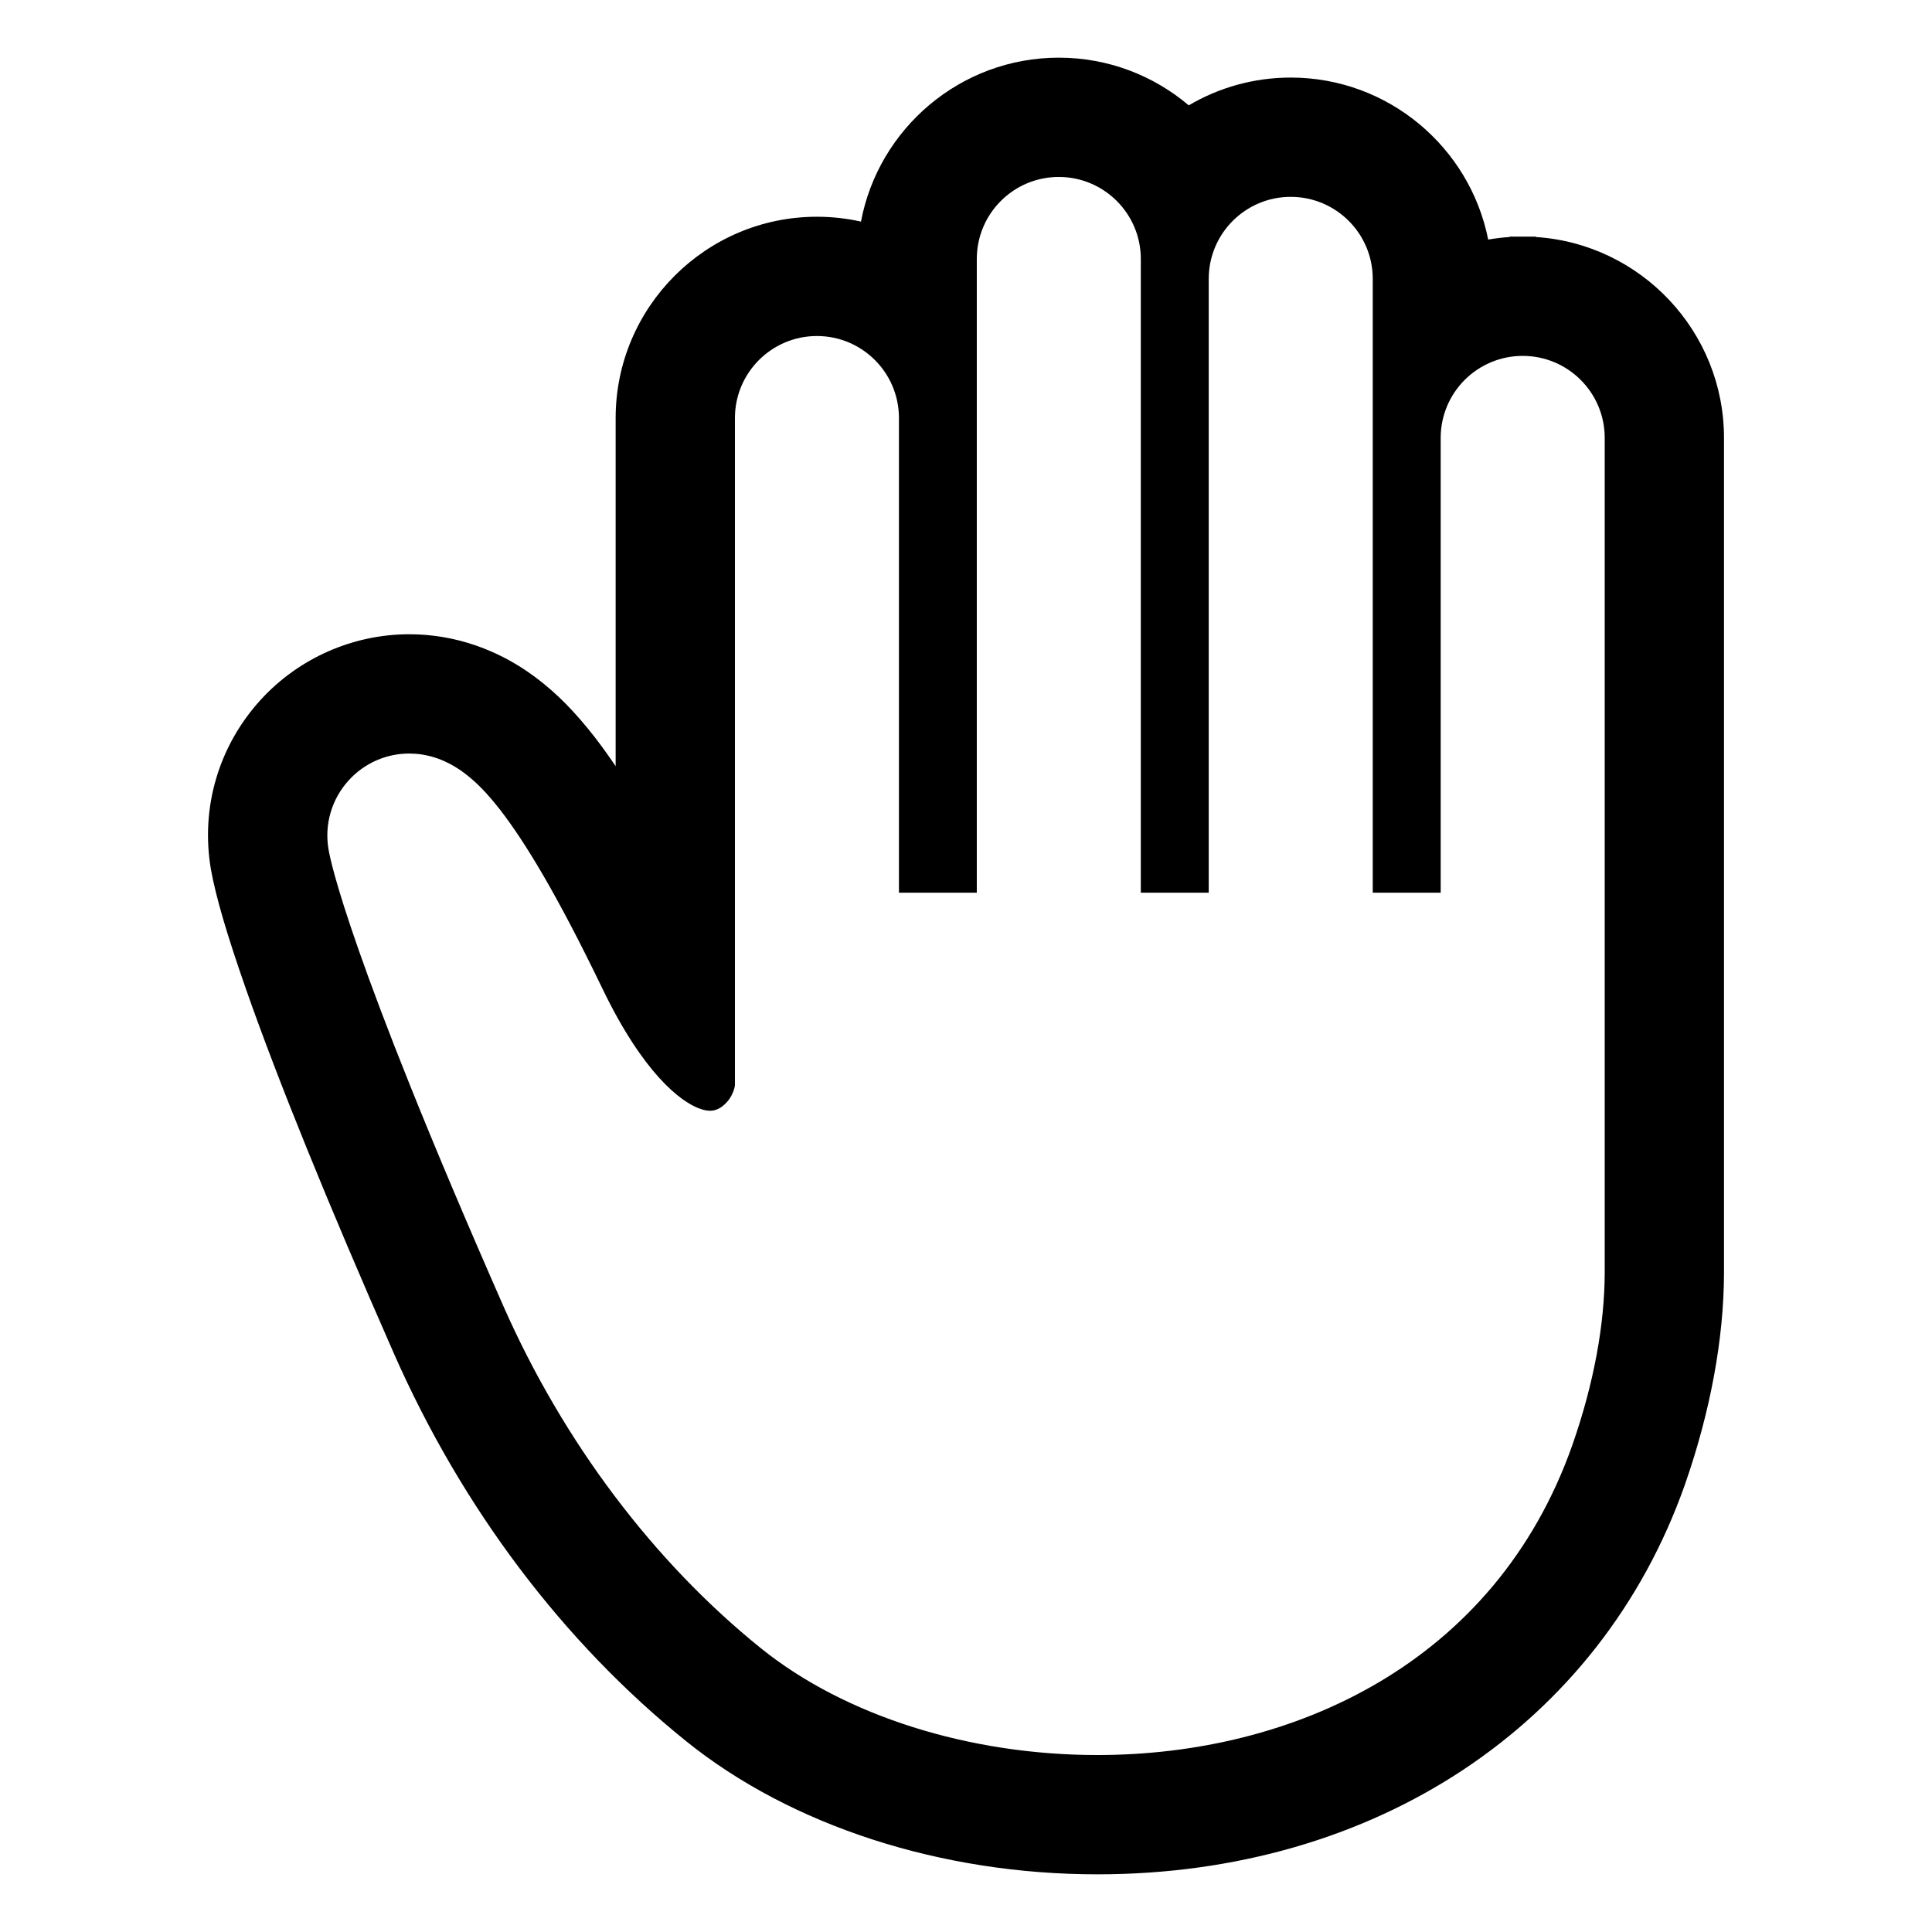
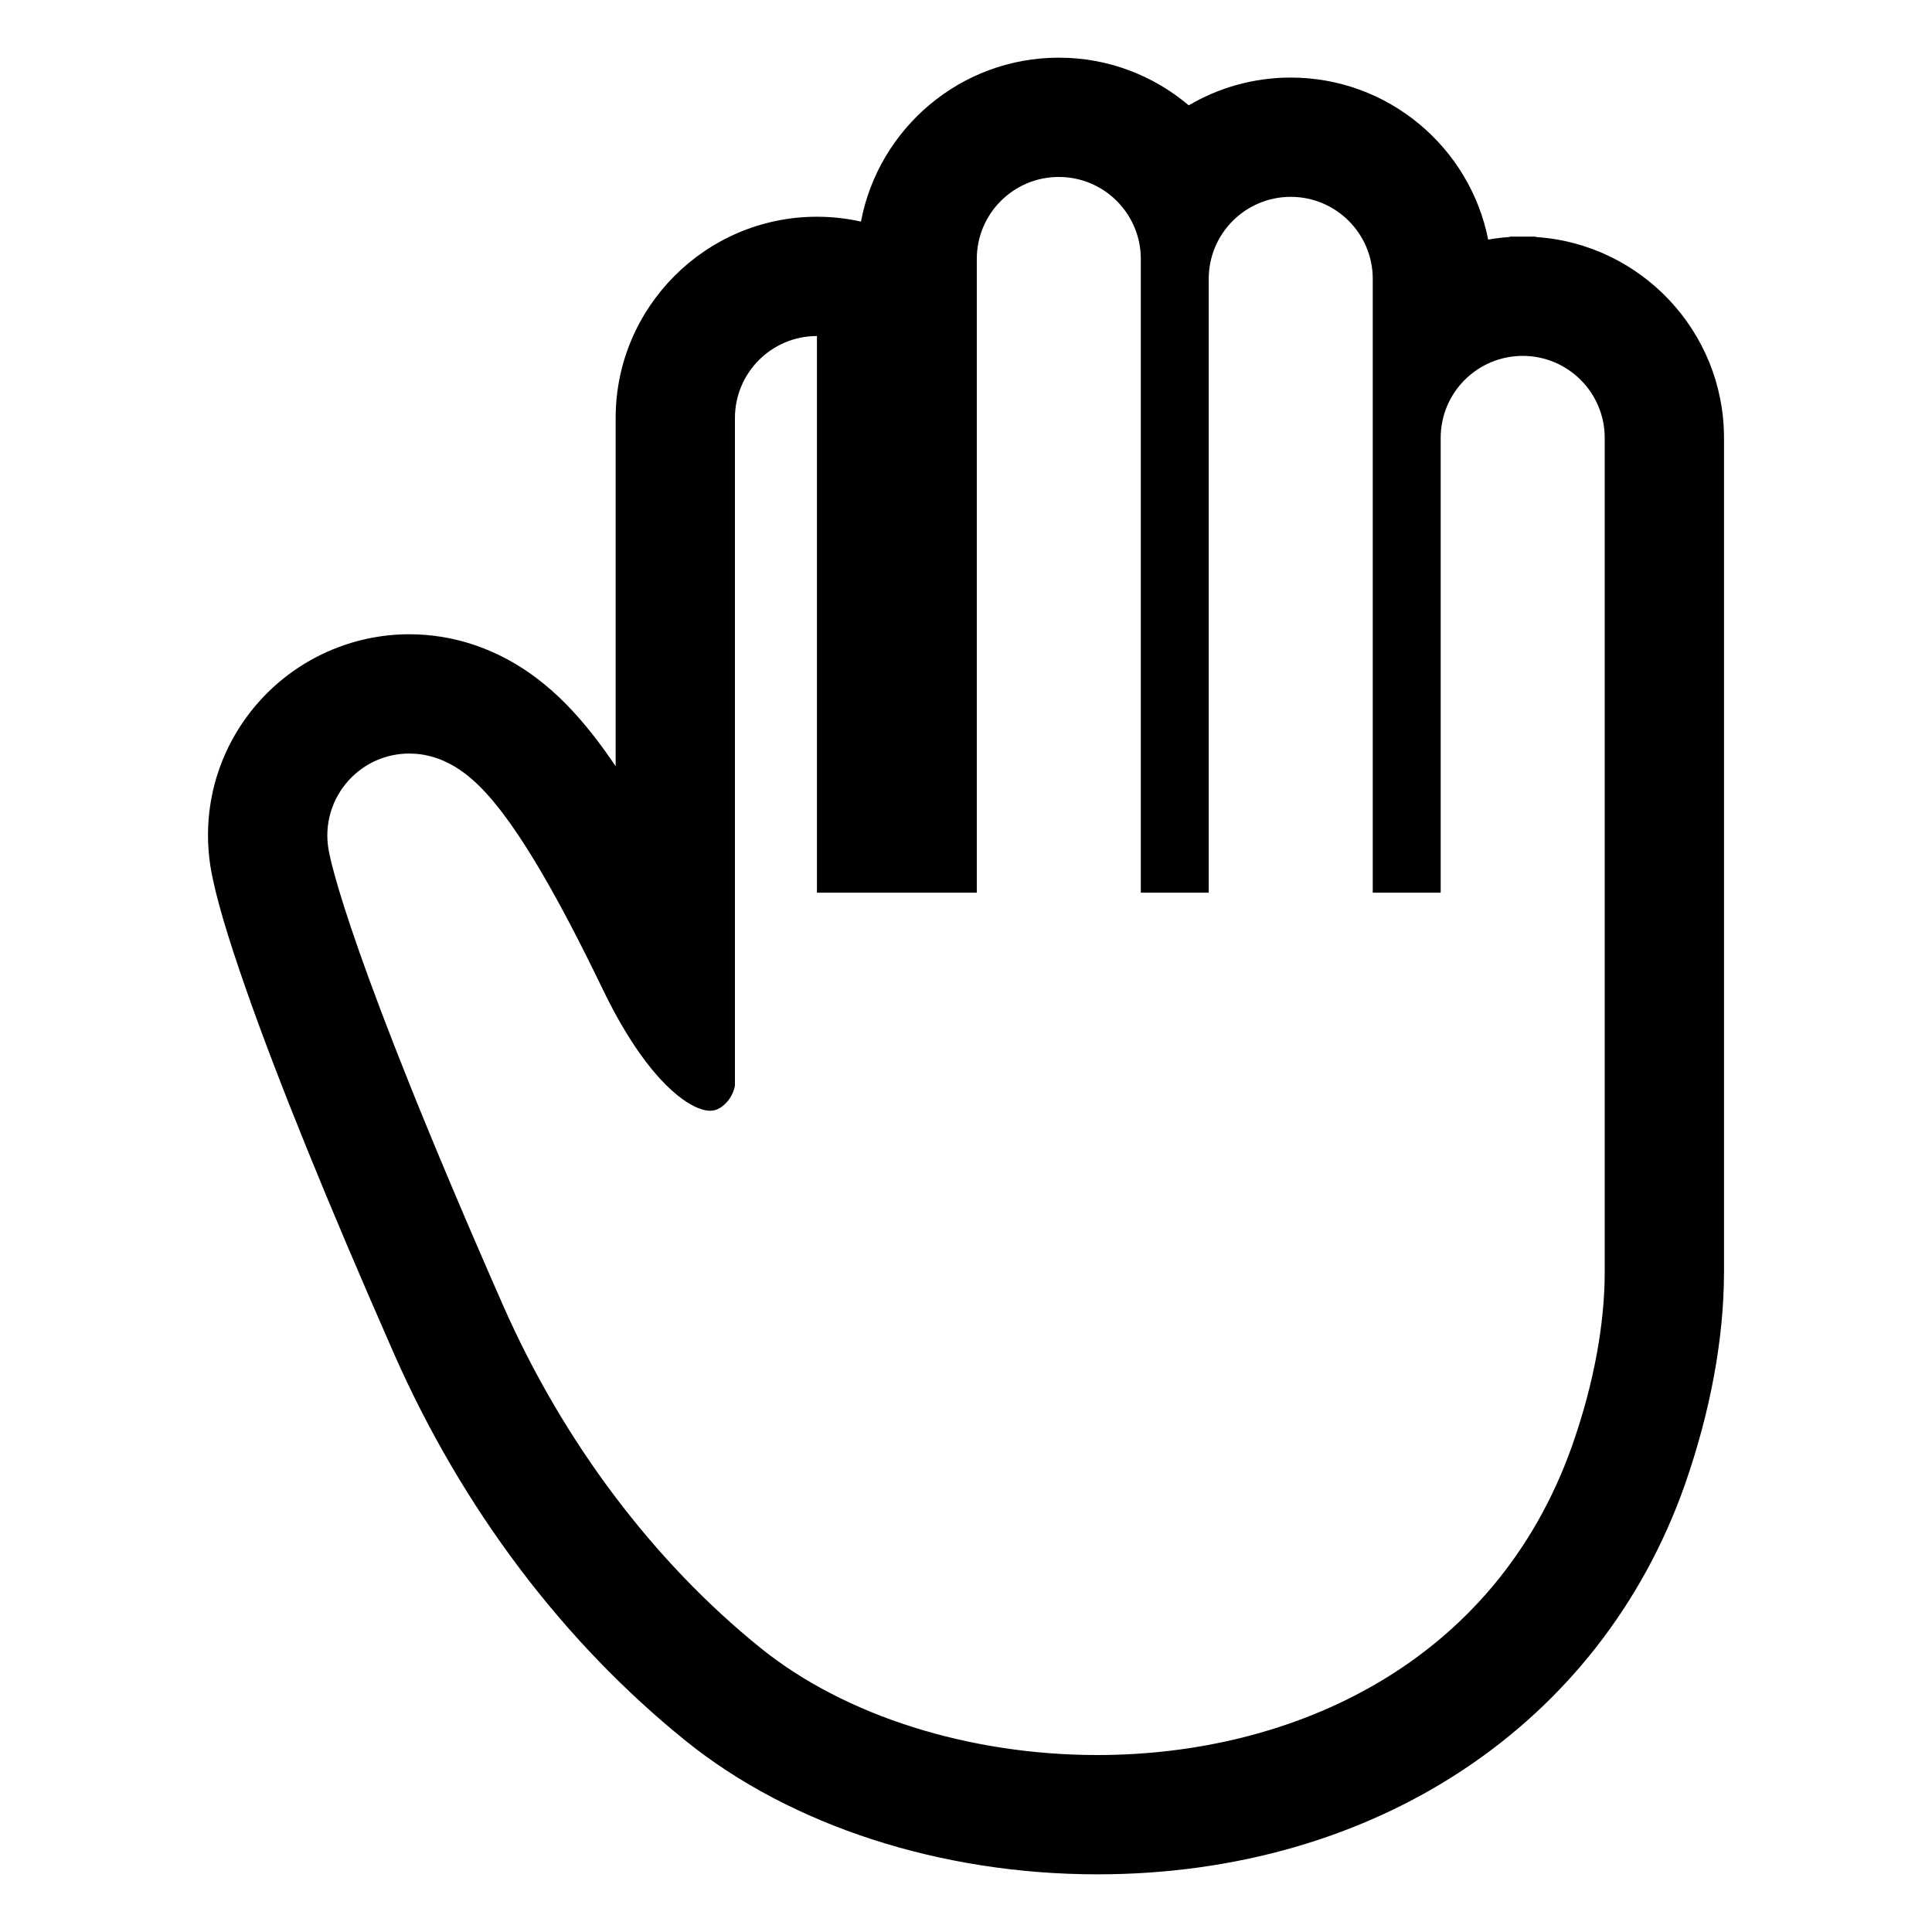
<svg xmlns="http://www.w3.org/2000/svg" width="201" height="201" viewBox="0 0 201 201" fill="none">
-   <rect width="201" height="201" fill="white" />
-   <path d="M159.778 24.658V24.616H158.418H157.057V24.658C156.303 24.707 155.557 24.797 154.827 24.925C152.921 15.326 144.434 8.07 134.285 8.07C130.416 8.07 126.789 9.124 123.674 10.96C120.023 7.866 115.303 6 110.155 6C99.935 6 91.403 13.359 89.573 23.055C88.097 22.725 86.565 22.549 84.992 22.549C73.445 22.549 64.05 31.945 64.05 43.492V79.714C63.301 78.605 62.568 77.587 61.844 76.651C59.799 74.039 57.972 72.188 55.872 70.588C54.344 69.434 52.817 68.531 51.169 67.807C48.967 66.837 46.661 66.249 44.316 66.058C43.749 66.01 43.161 65.986 42.58 65.986C36.735 65.986 31.115 68.458 27.158 72.766C22.749 77.575 20.847 84.019 21.944 90.449C22.452 93.294 23.643 97.345 25.604 102.941C28.952 112.497 34.133 125.253 41.004 140.866C48.082 156.909 58.581 170.834 71.373 181.139C82.304 189.949 97.899 195 114.163 195C143.044 195 166.465 179.472 175.285 154.478C177.936 146.901 179.342 139.299 179.36 132.466V130.361V128.291V45.558C179.36 34.469 170.695 25.361 159.778 24.658ZM114.163 182.589C100.871 182.589 87.913 178.53 79.159 171.476C68.04 162.517 58.623 150.058 52.363 135.866C44.283 117.505 39.807 105.946 37.317 98.841C34.826 91.727 34.308 89.091 34.178 88.364C33.732 85.752 34.511 83.11 36.302 81.159C37.932 79.383 40.198 78.396 42.579 78.396L43.3 78.426C44.37 78.514 45.343 78.802 46.17 79.165C47.003 79.532 47.706 79.971 48.352 80.459C49.636 81.438 50.739 82.598 52.027 84.243C54.569 87.531 57.85 92.857 62.686 102.874C64.764 107.194 66.818 110.194 68.573 112.127C70.333 114.069 71.745 114.923 72.627 115.278C73.224 115.514 73.596 115.557 73.878 115.56C74.193 115.557 74.418 115.499 74.699 115.375C74.972 115.248 75.287 115.026 75.575 114.711C76.181 114.096 76.496 113.102 76.46 112.781V101.404V43.491C76.46 38.78 80.28 34.959 84.992 34.959C89.703 34.959 93.524 38.78 93.524 43.491V92.872H101.623V26.942C101.623 22.231 105.443 18.41 110.154 18.41C114.866 18.41 118.687 22.231 118.687 26.942V92.872H125.753V29.012C125.753 24.3 129.573 20.48 134.285 20.48C138.996 20.48 142.817 24.3 142.817 29.012V92.872H149.885V45.558C149.885 40.846 153.706 37.026 158.418 37.026C163.129 37.026 166.95 40.846 166.95 45.558V128.291C166.95 128.297 166.95 128.858 166.95 130.361C166.95 130.915 166.95 131.593 166.95 132.43C166.935 137.726 165.853 143.853 163.58 150.349C155.548 173.112 134.47 182.589 114.163 182.589Z" fill="black" />
+   <path d="M159.778 24.658V24.616H158.418H157.057V24.658C156.303 24.707 155.557 24.797 154.827 24.925C152.921 15.326 144.434 8.07 134.285 8.07C130.416 8.07 126.789 9.124 123.674 10.96C120.023 7.866 115.303 6 110.155 6C99.935 6 91.403 13.359 89.573 23.055C88.097 22.725 86.565 22.549 84.992 22.549C73.445 22.549 64.05 31.945 64.05 43.492V79.714C63.301 78.605 62.568 77.587 61.844 76.651C59.799 74.039 57.972 72.188 55.872 70.588C54.344 69.434 52.817 68.531 51.169 67.807C48.967 66.837 46.661 66.249 44.316 66.058C43.749 66.01 43.161 65.986 42.58 65.986C36.735 65.986 31.115 68.458 27.158 72.766C22.749 77.575 20.847 84.019 21.944 90.449C22.452 93.294 23.643 97.345 25.604 102.941C28.952 112.497 34.133 125.253 41.004 140.866C48.082 156.909 58.581 170.834 71.373 181.139C82.304 189.949 97.899 195 114.163 195C143.044 195 166.465 179.472 175.285 154.478C177.936 146.901 179.342 139.299 179.36 132.466V130.361V128.291V45.558C179.36 34.469 170.695 25.361 159.778 24.658ZM114.163 182.589C100.871 182.589 87.913 178.53 79.159 171.476C68.04 162.517 58.623 150.058 52.363 135.866C44.283 117.505 39.807 105.946 37.317 98.841C34.826 91.727 34.308 89.091 34.178 88.364C33.732 85.752 34.511 83.11 36.302 81.159C37.932 79.383 40.198 78.396 42.579 78.396L43.3 78.426C44.37 78.514 45.343 78.802 46.17 79.165C47.003 79.532 47.706 79.971 48.352 80.459C49.636 81.438 50.739 82.598 52.027 84.243C54.569 87.531 57.85 92.857 62.686 102.874C64.764 107.194 66.818 110.194 68.573 112.127C70.333 114.069 71.745 114.923 72.627 115.278C73.224 115.514 73.596 115.557 73.878 115.56C74.193 115.557 74.418 115.499 74.699 115.375C74.972 115.248 75.287 115.026 75.575 114.711C76.181 114.096 76.496 113.102 76.46 112.781V101.404V43.491C76.46 38.78 80.28 34.959 84.992 34.959V92.872H101.623V26.942C101.623 22.231 105.443 18.41 110.154 18.41C114.866 18.41 118.687 22.231 118.687 26.942V92.872H125.753V29.012C125.753 24.3 129.573 20.48 134.285 20.48C138.996 20.48 142.817 24.3 142.817 29.012V92.872H149.885V45.558C149.885 40.846 153.706 37.026 158.418 37.026C163.129 37.026 166.95 40.846 166.95 45.558V128.291C166.95 128.297 166.95 128.858 166.95 130.361C166.95 130.915 166.95 131.593 166.95 132.43C166.935 137.726 165.853 143.853 163.58 150.349C155.548 173.112 134.47 182.589 114.163 182.589Z" fill="black" />
</svg>